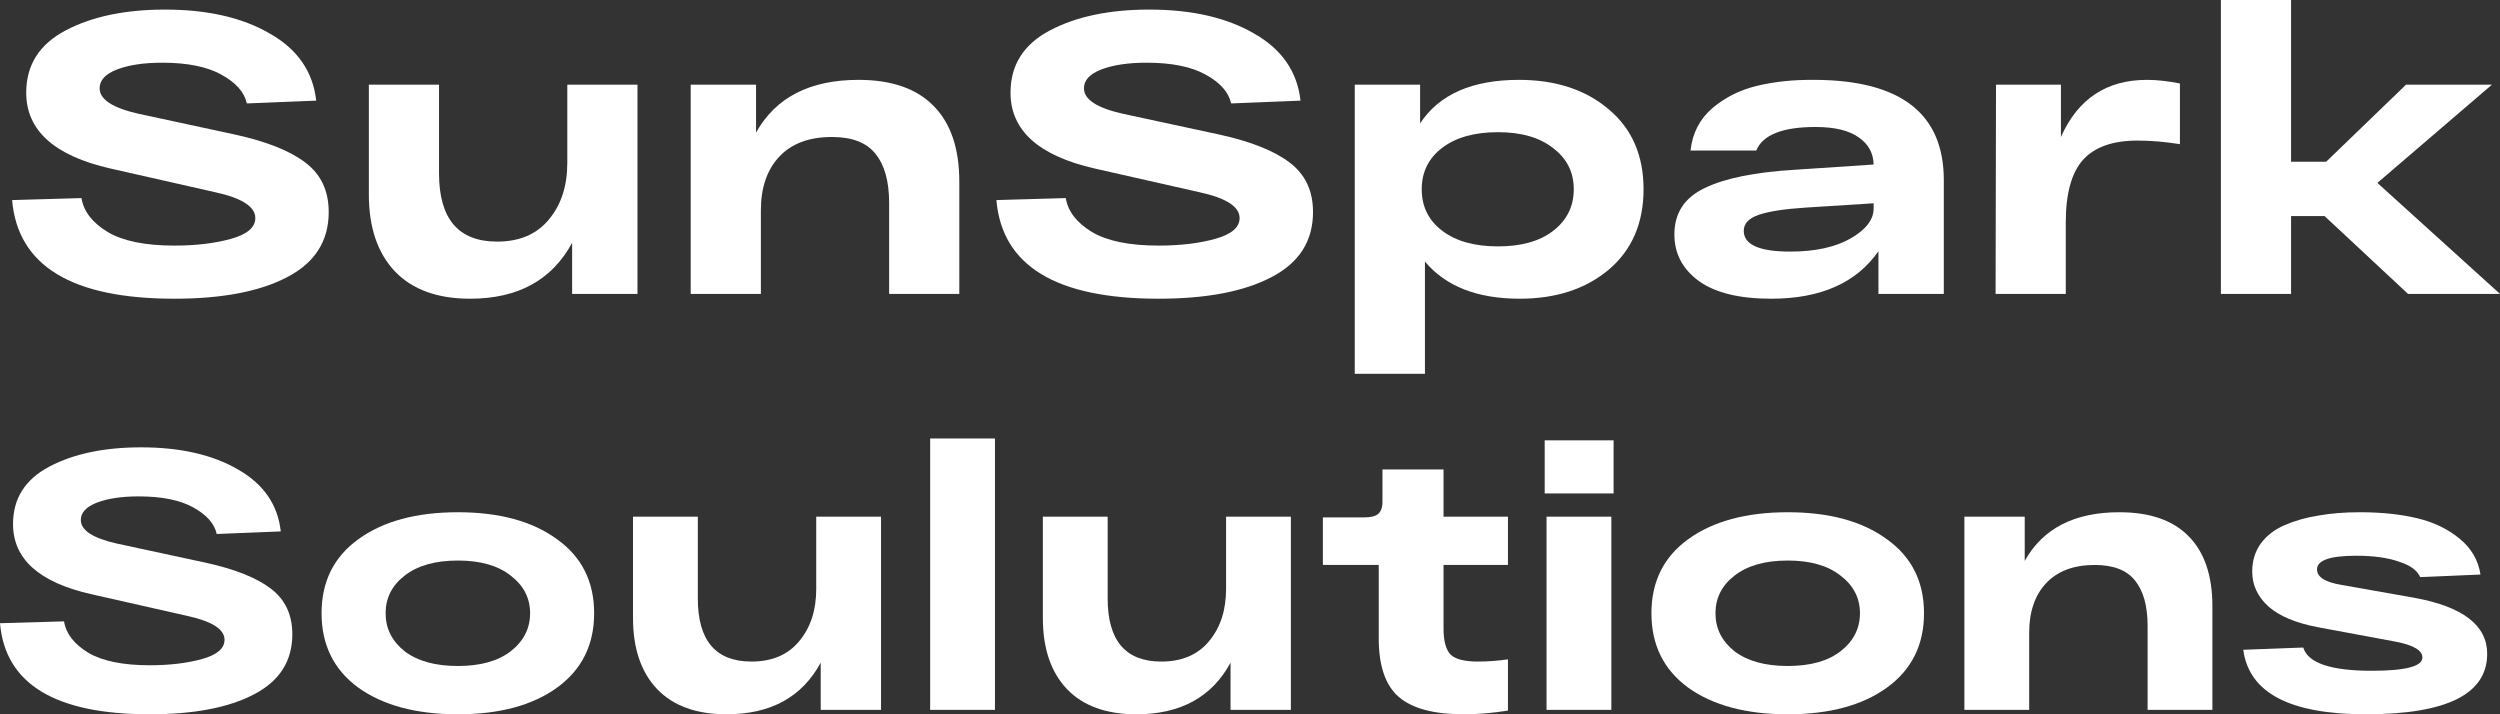
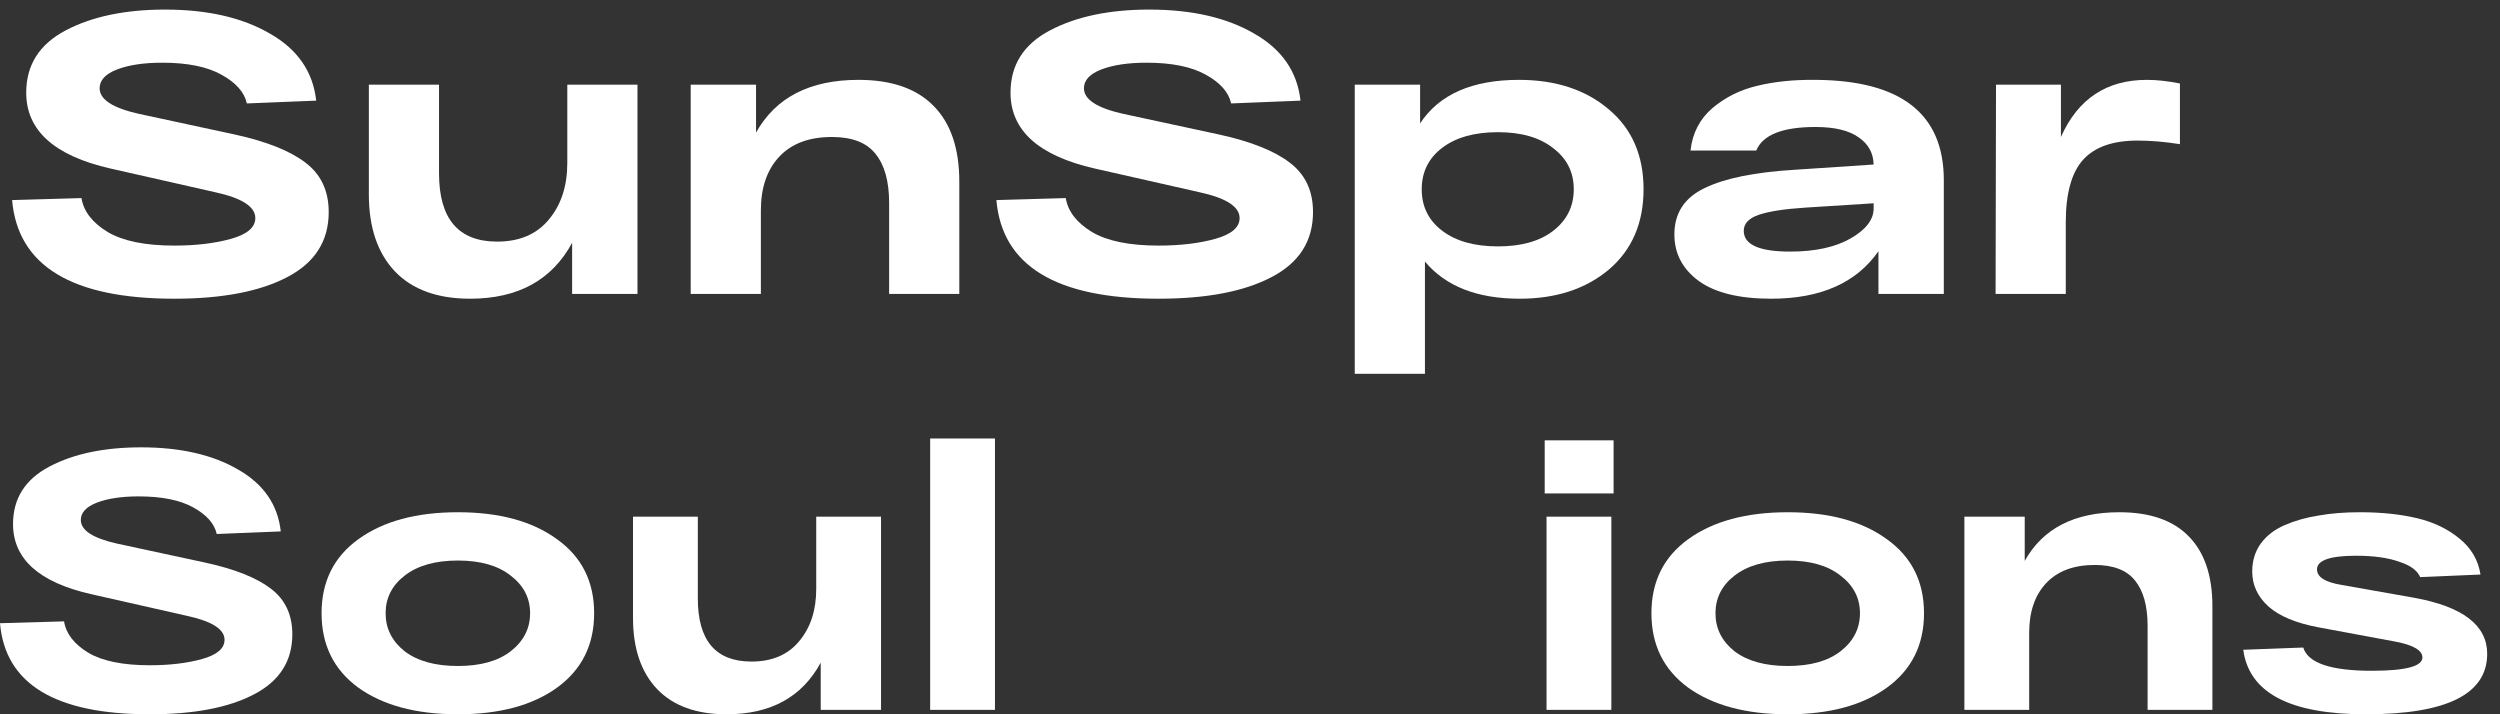
<svg xmlns="http://www.w3.org/2000/svg" width="126" height="36" viewBox="0 0 126 36" fill="none">
  <rect x="0" y="0" width="126" height="36" fill="#333333" stroke="none" />
-   <path d="M126 14.813H121.365L117.157 10.889H115.47V14.813H111.933V0H115.47V8.151H117.239L121.264 4.267H125.593L119.82 9.218L126 14.813Z" fill="white" />
  <path d="M108.201 4.025C108.703 4.025 109.258 4.086 109.868 4.207V7.266C109.109 7.145 108.398 7.085 107.734 7.085C106.487 7.085 105.572 7.407 104.989 8.051C104.407 8.695 104.115 9.748 104.115 11.211V14.813H100.578L100.599 4.267H103.871V6.904C104.725 4.985 106.168 4.025 108.201 4.025Z" fill="white" />
  <path d="M91.503 4.025C95.813 4.052 97.968 5.736 97.968 9.077V14.813H94.674V12.66C93.563 14.257 91.761 15.055 89.267 15.055C87.668 15.055 86.455 14.76 85.629 14.169C84.802 13.566 84.389 12.781 84.389 11.815C84.389 10.741 84.897 9.963 85.913 9.48C86.93 8.983 88.454 8.675 90.487 8.554L94.431 8.292C94.417 7.715 94.166 7.259 93.678 6.924C93.191 6.575 92.466 6.4 91.503 6.4C89.837 6.4 88.841 6.796 88.515 7.588H85.202C85.297 6.716 85.663 6.005 86.299 5.454C86.95 4.904 87.702 4.529 88.556 4.327C89.423 4.113 90.406 4.012 91.503 4.025ZM90.223 12.68C91.483 12.68 92.499 12.459 93.272 12.016C94.044 11.573 94.431 11.07 94.431 10.506V10.245L90.955 10.466C89.925 10.533 89.152 10.654 88.637 10.828C88.136 11.003 87.885 11.271 87.885 11.633C87.885 12.331 88.664 12.68 90.223 12.68Z" fill="white" />
  <path d="M76.554 4.025C78.41 4.025 79.921 4.522 81.087 5.515C82.252 6.494 82.835 7.836 82.835 9.54C82.835 11.244 82.252 12.593 81.087 13.586C79.921 14.565 78.424 15.055 76.594 15.055C74.453 15.055 72.861 14.431 71.817 13.183V18.839H68.28V4.267H71.573V6.219C72.535 4.757 74.196 4.025 76.554 4.025ZM72.691 11.633C73.382 12.157 74.317 12.418 75.496 12.418C76.676 12.418 77.604 12.157 78.281 11.633C78.973 11.097 79.318 10.399 79.318 9.54C79.318 8.681 78.973 7.99 78.281 7.467C77.604 6.93 76.676 6.662 75.496 6.662C74.317 6.662 73.382 6.924 72.691 7.447C72 7.97 71.655 8.668 71.655 9.54C71.655 10.412 72 11.11 72.691 11.633Z" fill="white" />
  <path d="M53.715 9.983C53.823 10.654 54.264 11.224 55.036 11.694C55.809 12.15 56.927 12.378 58.39 12.378C59.488 12.378 60.443 12.264 61.256 12.036C62.069 11.808 62.476 11.459 62.476 10.989C62.476 10.412 61.792 9.976 60.423 9.681L55.178 8.494C52.346 7.85 50.93 6.575 50.93 4.67C50.93 3.274 51.594 2.228 52.922 1.53C54.25 0.832 55.917 0.483 57.923 0.483C60.064 0.483 61.825 0.886 63.208 1.691C64.604 2.482 65.383 3.61 65.546 5.072L62.049 5.213C61.927 4.649 61.5 4.166 60.769 3.764C60.05 3.361 59.054 3.16 57.78 3.16C56.859 3.16 56.1 3.274 55.504 3.502C54.921 3.73 54.63 4.046 54.63 4.448C54.63 5.012 55.287 5.441 56.601 5.736L61.46 6.783C63.045 7.132 64.224 7.601 64.997 8.192C65.783 8.782 66.176 9.614 66.176 10.688C66.176 12.15 65.478 13.244 64.082 13.968C62.7 14.693 60.802 15.055 58.39 15.055C53.227 15.055 50.503 13.398 50.218 10.084L53.715 9.983Z" fill="white" />
  <path d="M43.267 4.025C44.934 4.025 46.194 4.462 47.048 5.334C47.916 6.206 48.349 7.481 48.349 9.158V14.813H44.812V10.225C44.812 9.138 44.582 8.312 44.121 7.749C43.674 7.185 42.942 6.904 41.926 6.904C40.774 6.904 39.886 7.239 39.263 7.91C38.653 8.567 38.348 9.466 38.348 10.607V14.813H34.811V4.267H38.104V6.682C39.093 4.911 40.814 4.025 43.267 4.025Z" fill="white" />
  <path d="M28.592 4.267H32.129V14.814H28.835V12.237C27.819 14.116 26.105 15.055 23.693 15.055C22.053 15.055 20.793 14.599 19.912 13.687C19.031 12.761 18.59 11.466 18.59 9.802V4.267H22.127V8.735C22.127 11.03 23.103 12.177 25.055 12.177C26.179 12.177 27.047 11.808 27.657 11.07C28.28 10.332 28.592 9.379 28.592 8.212V4.267Z" fill="white" />
  <path d="M4.106 9.983C4.215 10.654 4.655 11.224 5.428 11.694C6.2 12.15 7.318 12.378 8.782 12.378C9.879 12.378 10.835 12.264 11.648 12.036C12.461 11.808 12.868 11.459 12.868 10.989C12.868 10.412 12.183 9.976 10.815 9.681L5.57 8.494C2.738 7.85 1.321 6.575 1.321 4.67C1.321 3.274 1.986 2.228 3.314 1.53C4.642 0.832 6.309 0.483 8.314 0.483C10.455 0.483 12.217 0.886 13.599 1.691C14.995 2.482 15.774 3.61 15.937 5.072L12.441 5.213C12.319 4.649 11.892 4.166 11.16 3.764C10.442 3.361 9.446 3.16 8.172 3.16C7.25 3.16 6.492 3.274 5.895 3.502C5.312 3.73 5.021 4.046 5.021 4.448C5.021 5.012 5.678 5.441 6.993 5.736L11.851 6.783C13.437 7.132 14.616 7.601 15.388 8.192C16.174 8.782 16.567 9.614 16.567 10.688C16.567 12.15 15.869 13.244 14.473 13.968C13.091 14.693 11.194 15.055 8.782 15.055C3.619 15.055 0.895 13.398 0.61 10.084L4.106 9.983Z" fill="white" />
  <path d="M121.976 29.087C121.839 28.753 121.482 28.492 120.906 28.307C120.343 28.108 119.624 28.009 118.748 28.009C117.434 28.009 116.777 28.239 116.777 28.697C116.777 29.081 117.184 29.341 117.997 29.477L121.676 30.128C124.128 30.574 125.354 31.515 125.354 32.952C125.354 34.984 123.315 36 119.236 36C115.407 36 113.349 34.916 113.061 32.748L116.083 32.636C116.321 33.417 117.472 33.807 119.536 33.807C121.238 33.807 122.089 33.584 122.089 33.138C122.089 32.779 121.638 32.513 120.737 32.339L116.834 31.614C115.72 31.404 114.888 31.057 114.338 30.574C113.787 30.078 113.512 29.49 113.512 28.808C113.512 28.263 113.656 27.793 113.943 27.396C114.231 27 114.632 26.69 115.145 26.467C115.658 26.244 116.227 26.083 116.852 25.984C117.478 25.872 118.173 25.817 118.936 25.817C120.012 25.817 120.969 25.916 121.807 26.114C122.646 26.312 123.359 26.653 123.947 27.136C124.547 27.619 124.904 28.226 125.017 28.957L121.976 29.087Z" fill="white" />
  <path d="M106.813 25.817C108.352 25.817 109.515 26.219 110.304 27.024C111.104 27.83 111.505 29.007 111.505 30.555V35.777H108.239V31.54C108.239 30.537 108.026 29.775 107.601 29.254C107.188 28.734 106.512 28.474 105.574 28.474C104.511 28.474 103.691 28.784 103.115 29.403C102.552 30.01 102.271 30.84 102.271 31.893V35.777H99.005V26.04H102.046V28.27C102.959 26.634 104.548 25.817 106.813 25.817Z" fill="white" />
  <path d="M85.09 34.662C83.852 33.758 83.232 32.506 83.232 30.908C83.232 29.31 83.852 28.065 85.09 27.173C86.341 26.269 88.012 25.817 90.101 25.817C92.191 25.817 93.855 26.269 95.093 27.173C96.345 28.065 96.97 29.31 96.97 30.908C96.97 32.506 96.345 33.758 95.093 34.662C93.855 35.554 92.191 36 90.101 36C88.012 36 86.341 35.554 85.09 34.662ZM87.417 29.013C86.779 29.508 86.46 30.14 86.46 30.908C86.46 31.676 86.779 32.314 87.417 32.822C88.068 33.318 88.963 33.566 90.101 33.566C91.24 33.566 92.128 33.318 92.766 32.822C93.417 32.314 93.742 31.676 93.742 30.908C93.742 30.14 93.417 29.508 92.766 29.013C92.128 28.505 91.24 28.251 90.101 28.251C88.963 28.251 88.068 28.505 87.417 29.013Z" fill="white" />
  <path d="M77.853 24.869V22.193H81.325V24.869H77.853ZM77.946 35.777V26.04H81.212V35.777H77.946Z" fill="white" />
-   <path d="M76 28.474H72.754V31.67C72.754 32.302 72.872 32.742 73.11 32.99C73.348 33.225 73.811 33.343 74.499 33.343C74.974 33.343 75.475 33.306 76 33.231V35.814C75.225 35.938 74.48 36 73.767 36C72.266 36 71.177 35.709 70.501 35.127C69.826 34.544 69.488 33.559 69.488 32.172V28.474H66.673V26.077H68.737C69.075 26.077 69.313 26.021 69.45 25.91C69.6 25.786 69.676 25.581 69.676 25.296V23.661H72.754V26.04H76V28.474Z" fill="white" />
-   <path d="M61.794 26.04H65.06V35.777H62.019V33.398C61.081 35.133 59.498 36 57.271 36C55.757 36 54.593 35.579 53.78 34.736C52.967 33.882 52.56 32.686 52.56 31.15V26.04H55.826V30.165C55.826 32.283 56.727 33.343 58.528 33.343C59.567 33.343 60.368 33.002 60.931 32.321C61.506 31.639 61.794 30.76 61.794 29.682V26.04Z" fill="white" />
  <path d="M46.88 22.1H50.146V35.777H46.88V22.1Z" fill="white" />
  <path d="M41.138 26.04H44.404V35.777H41.364V33.398C40.425 35.133 38.842 36 36.615 36C35.101 36 33.938 35.579 33.124 34.736C32.311 33.882 31.904 32.686 31.904 31.15V26.04H35.17V30.165C35.17 32.283 36.071 33.343 37.873 33.343C38.911 33.343 39.712 33.002 40.275 32.321C40.85 31.639 41.138 30.76 41.138 29.682V26.04Z" fill="white" />
  <path d="M18.065 34.662C16.826 33.758 16.207 32.506 16.207 30.908C16.207 29.31 16.826 28.065 18.065 27.173C19.316 26.269 20.986 25.817 23.076 25.817C25.165 25.817 26.829 26.269 28.068 27.173C29.319 28.065 29.945 29.31 29.945 30.908C29.945 32.506 29.319 33.758 28.068 34.662C26.829 35.554 25.165 36 23.076 36C20.986 36 19.316 35.554 18.065 34.662ZM20.392 29.013C19.754 29.508 19.435 30.14 19.435 30.908C19.435 31.676 19.754 32.314 20.392 32.822C21.042 33.318 21.937 33.566 23.076 33.566C24.214 33.566 25.102 33.318 25.741 32.822C26.391 32.314 26.717 31.676 26.717 30.908C26.717 30.14 26.391 29.508 25.741 29.013C25.102 28.505 24.214 28.251 23.076 28.251C21.937 28.251 21.042 28.505 20.392 29.013Z" fill="white" />
  <path d="M3.228 31.317C3.328 31.937 3.735 32.463 4.448 32.897C5.161 33.318 6.193 33.529 7.545 33.529C8.558 33.529 9.44 33.423 10.191 33.213C10.942 33.002 11.317 32.68 11.317 32.246C11.317 31.714 10.685 31.311 9.421 31.038L4.579 29.942C1.964 29.347 0.657 28.171 0.657 26.411C0.657 25.123 1.27 24.157 2.496 23.512C3.722 22.868 5.261 22.546 7.113 22.546C9.09 22.546 10.716 22.918 11.993 23.661C13.281 24.392 14.001 25.433 14.151 26.783L10.923 26.913C10.81 26.393 10.416 25.947 9.741 25.575C9.077 25.203 8.158 25.018 6.982 25.018C6.131 25.018 5.43 25.123 4.88 25.334C4.342 25.544 4.073 25.835 4.073 26.207C4.073 26.727 4.679 27.124 5.893 27.396L10.379 28.363C11.842 28.685 12.931 29.118 13.644 29.663C14.37 30.208 14.733 30.977 14.733 31.968C14.733 33.318 14.088 34.328 12.8 34.996C11.524 35.666 9.772 36 7.545 36C2.778 36 0.263 34.47 0 31.41L3.228 31.317Z" fill="white" />
</svg>